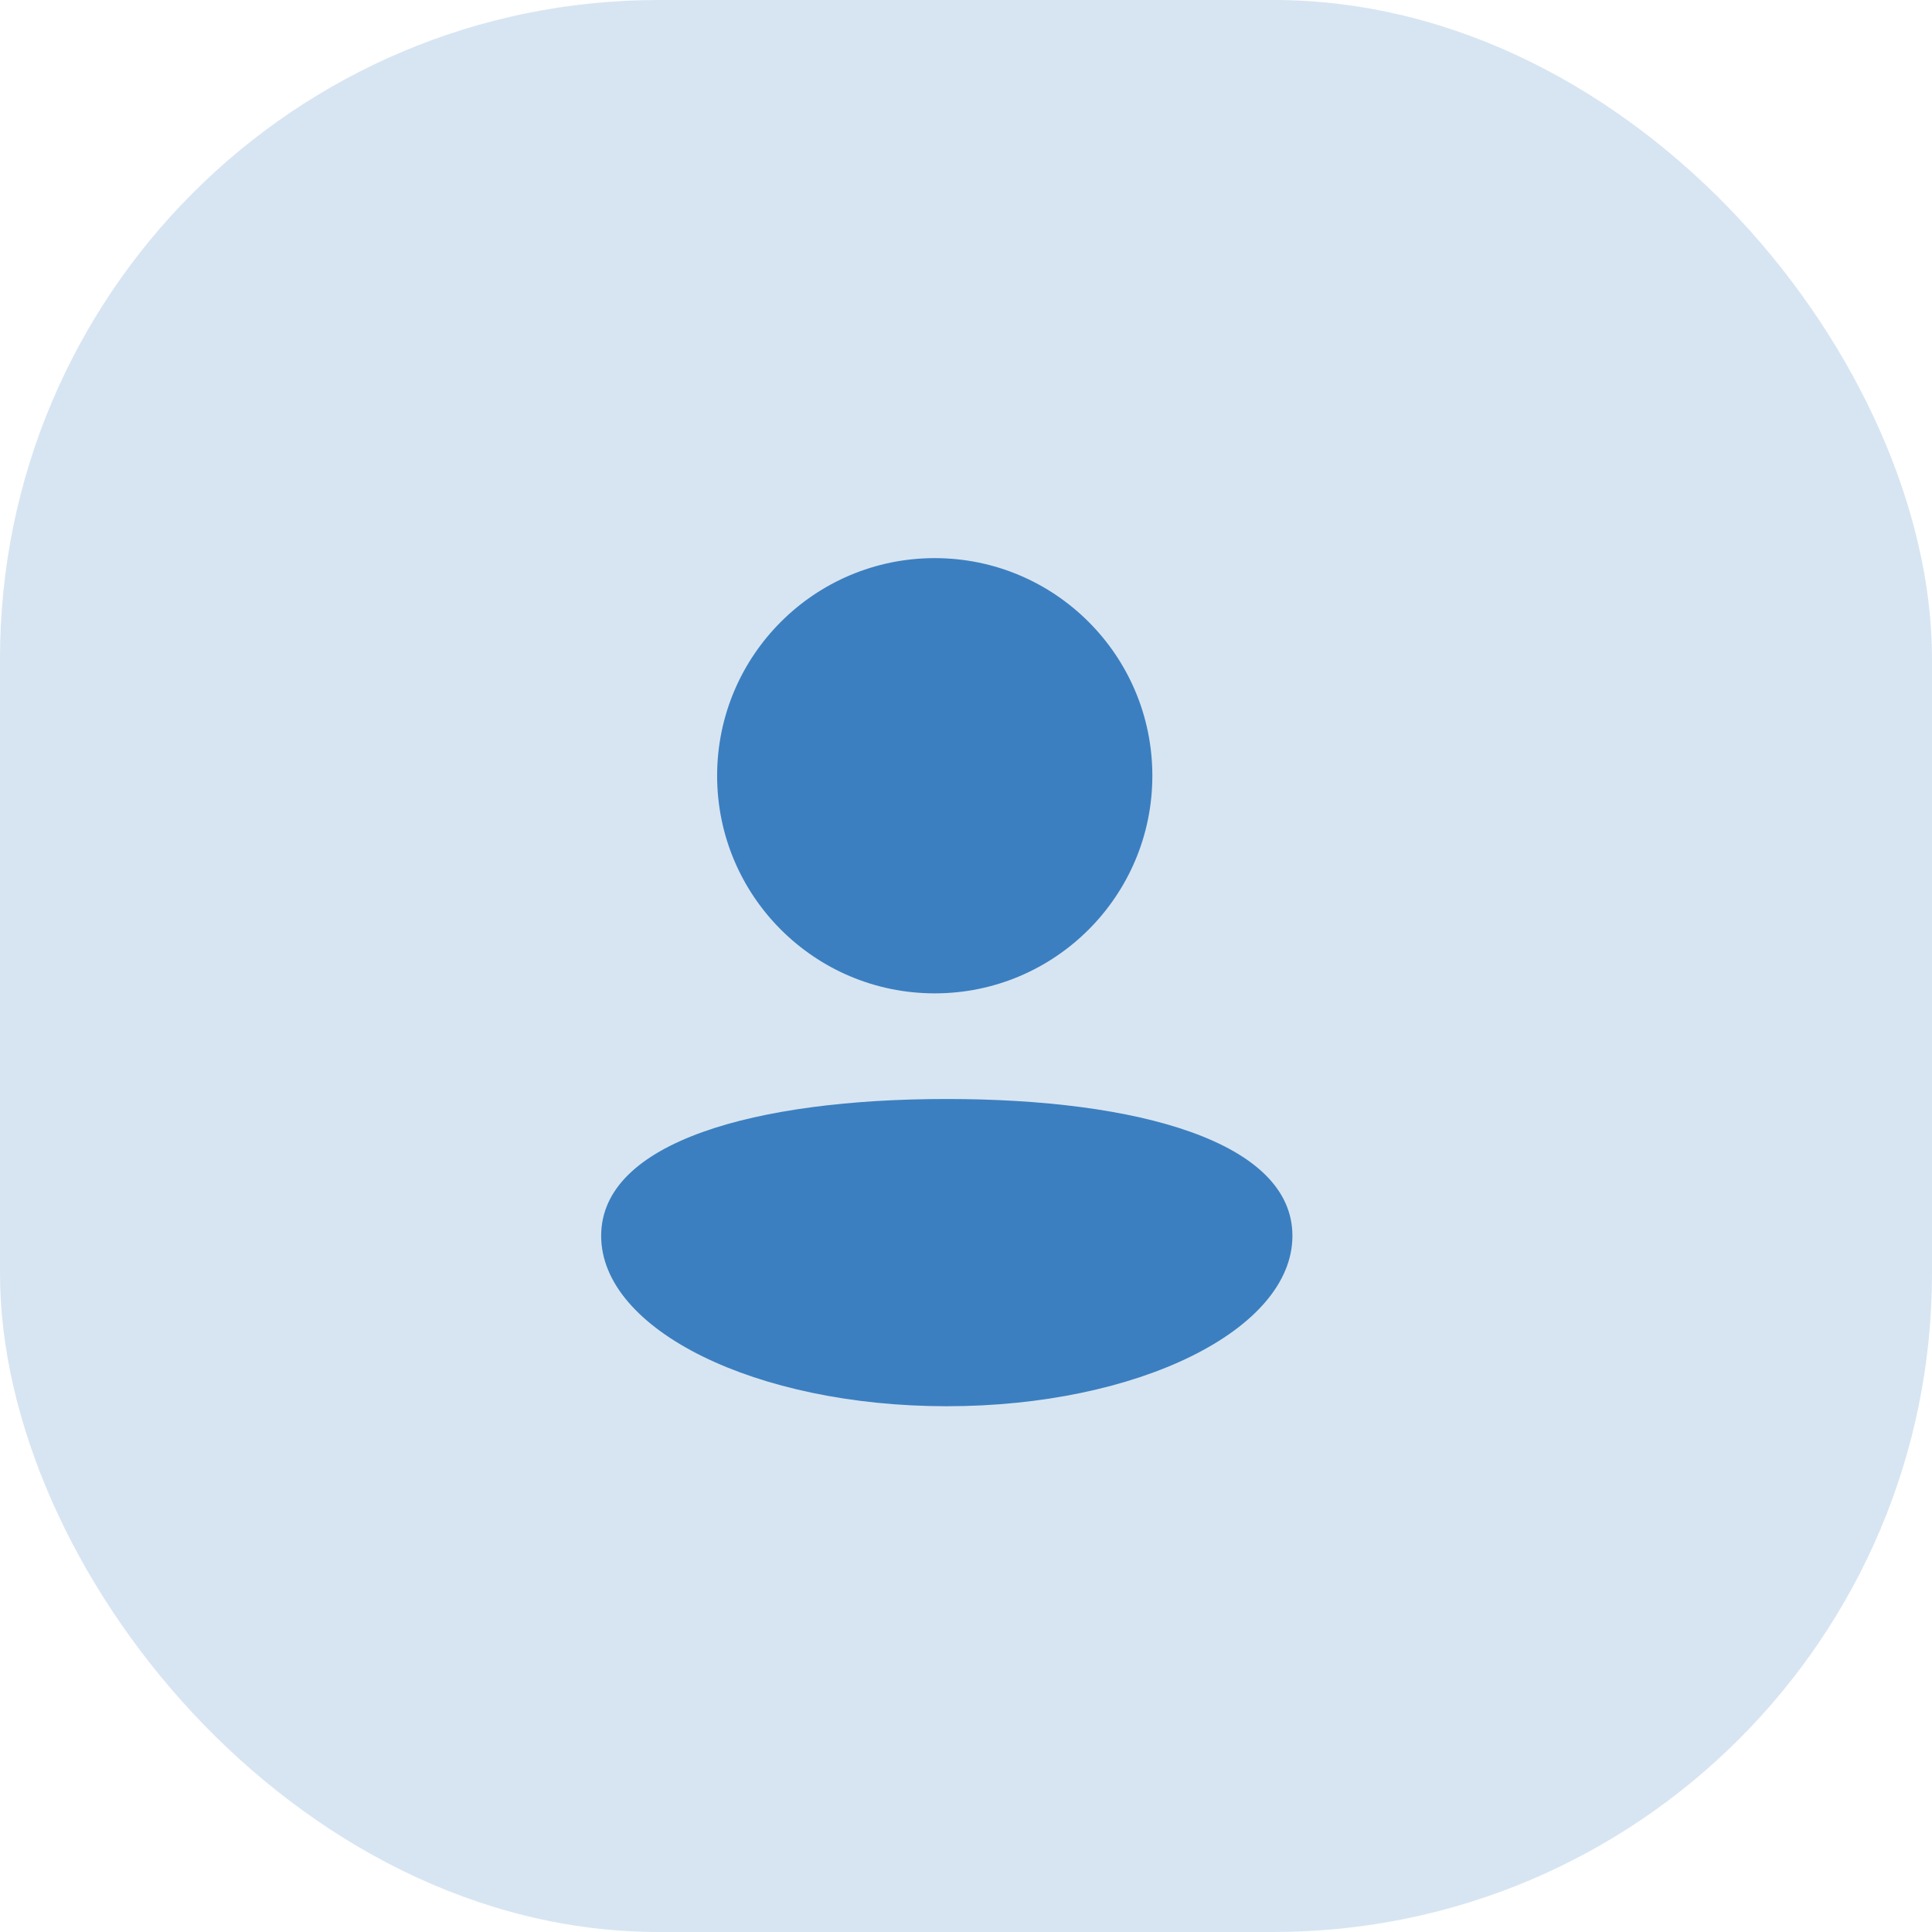
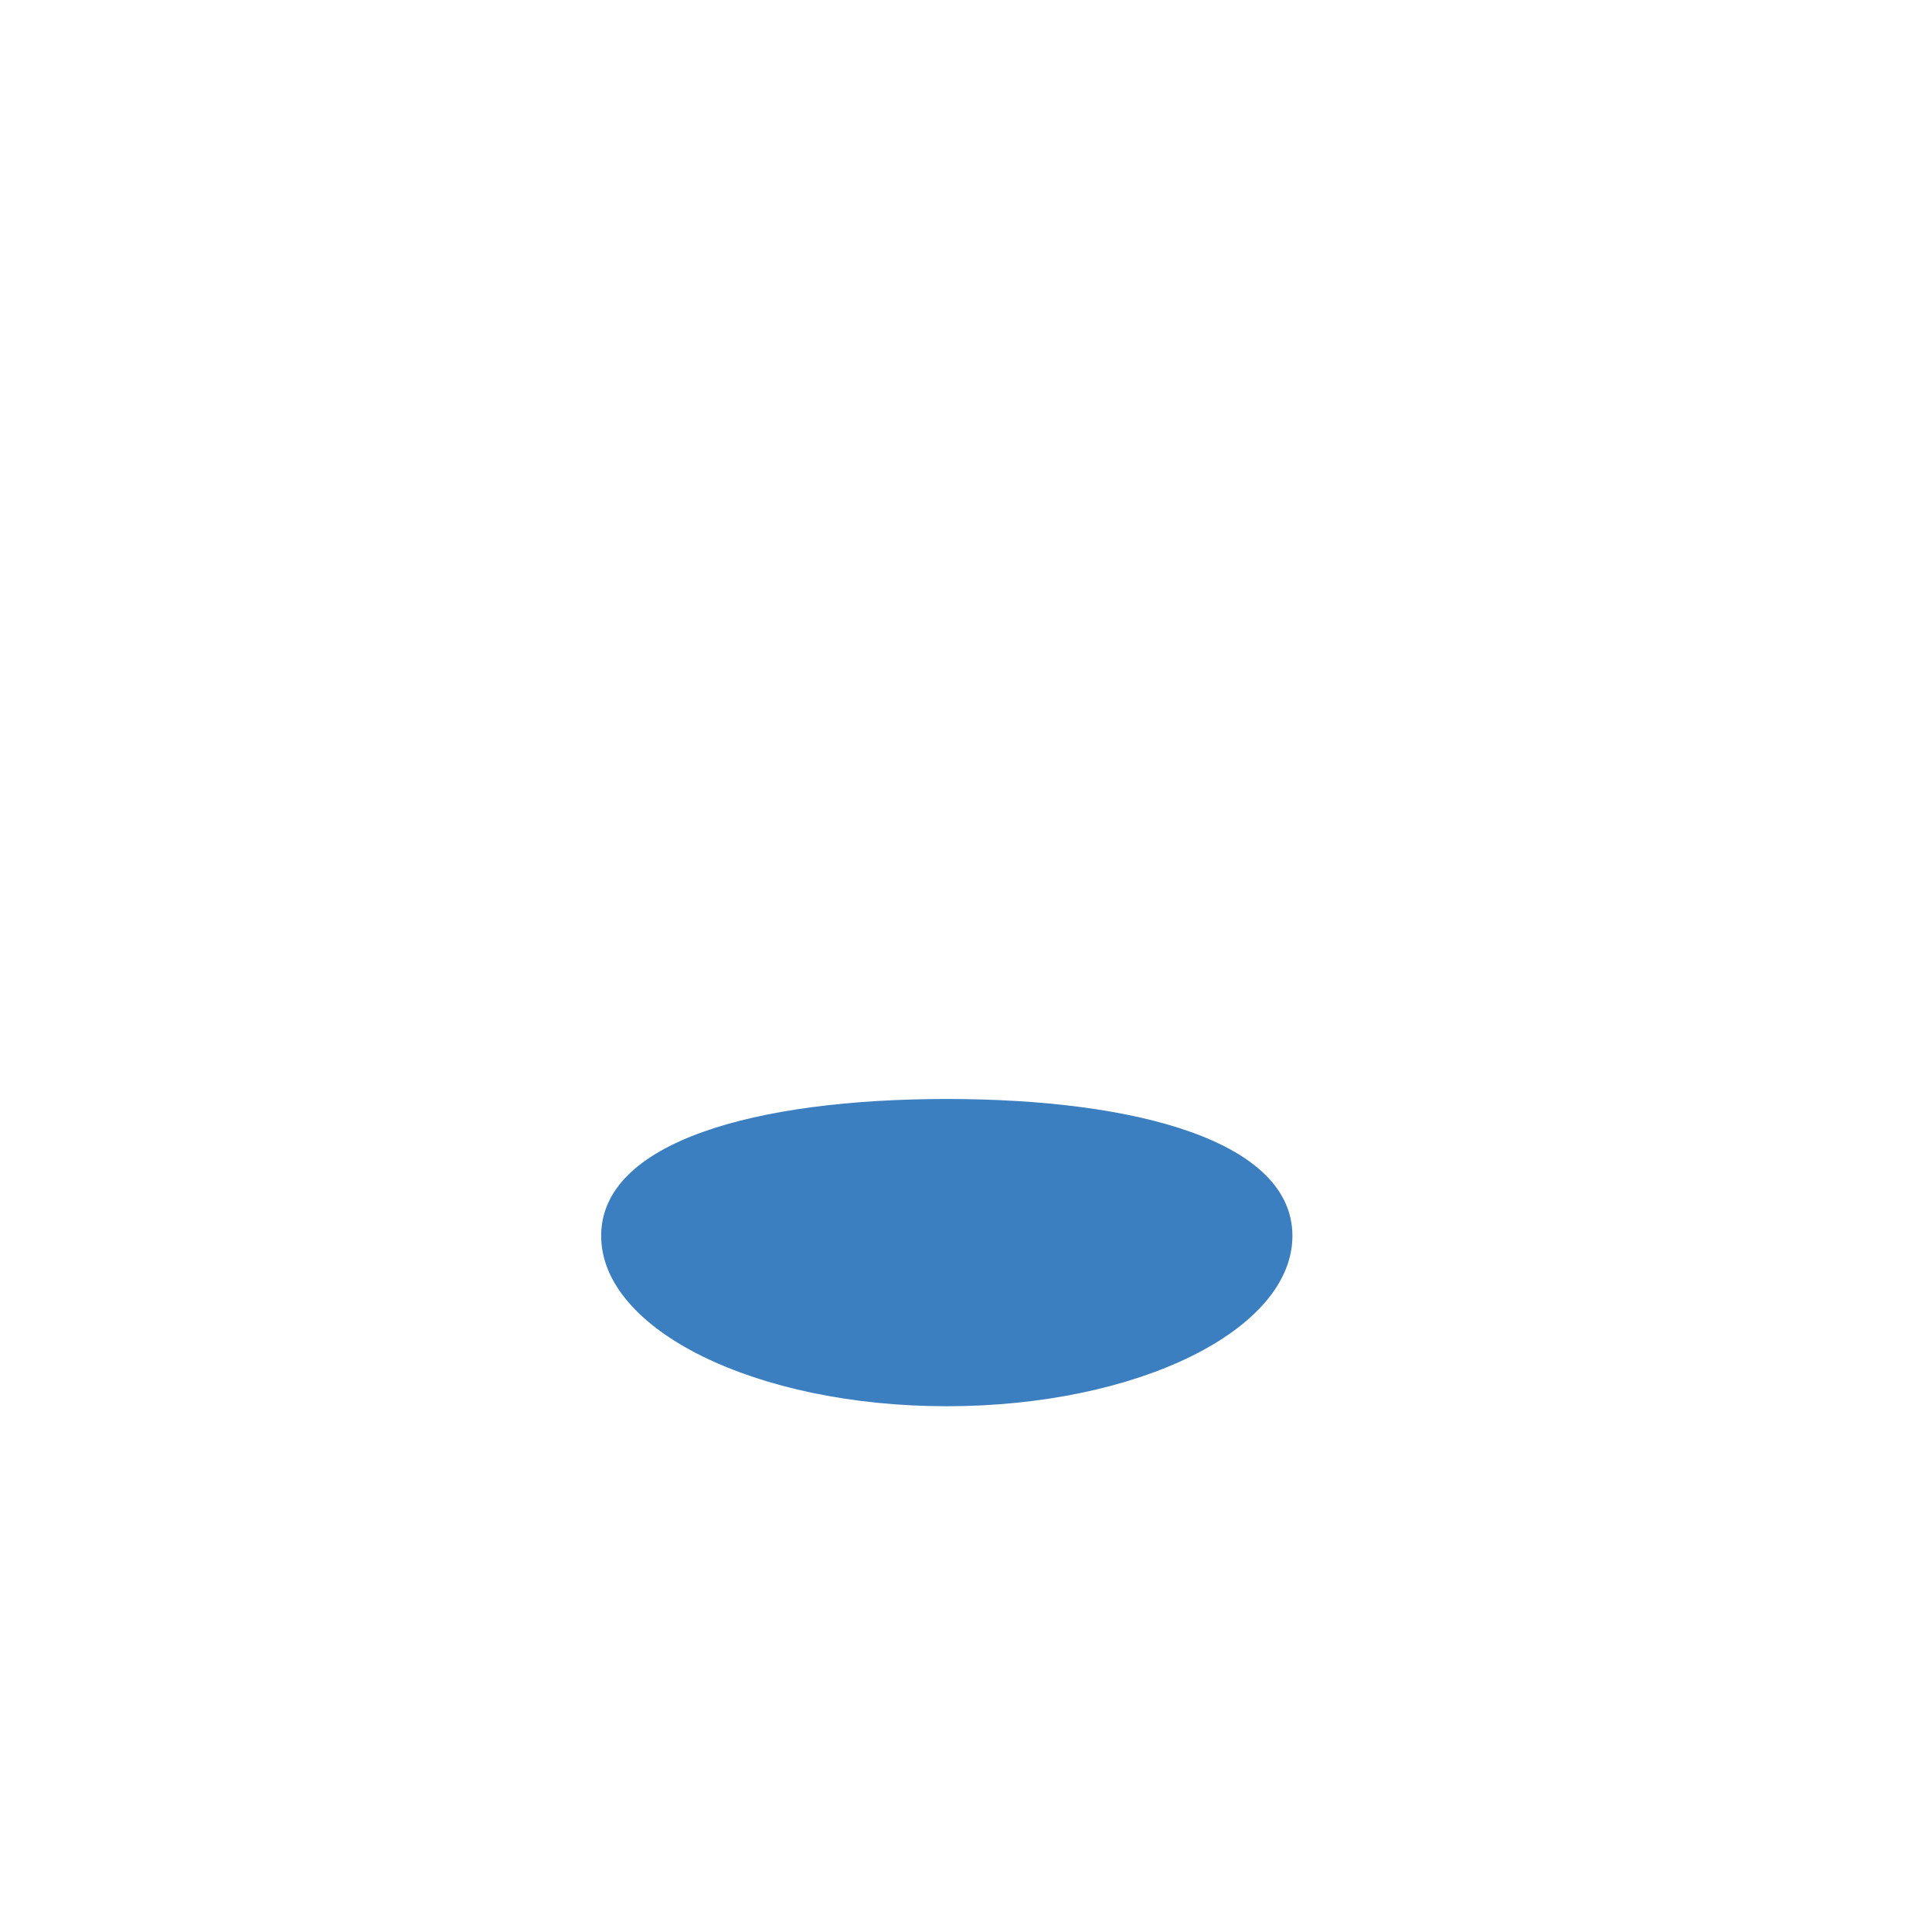
<svg xmlns="http://www.w3.org/2000/svg" width="44" height="44" viewBox="0 0 44 44" fill="none">
-   <rect opacity="0.2" width="44" height="44" rx="15" fill="#3B7FC0" />
-   <path d="M21.288 22.623C24.025 22.623 26.244 20.404 26.244 17.667C26.244 14.93 24.025 12.711 21.288 12.711C18.551 12.711 16.332 14.93 16.332 17.667C16.332 20.404 18.551 22.623 21.288 22.623Z" fill="#3B7FC0" />
  <path d="M29.434 28.145C29.434 30.288 25.91 32.026 21.563 32.026C17.215 32.026 13.691 30.288 13.691 28.145C13.691 26.001 17.216 25.029 21.563 25.029C25.91 25.029 29.434 26.001 29.434 28.145Z" fill="#3B7FC0" />
</svg>